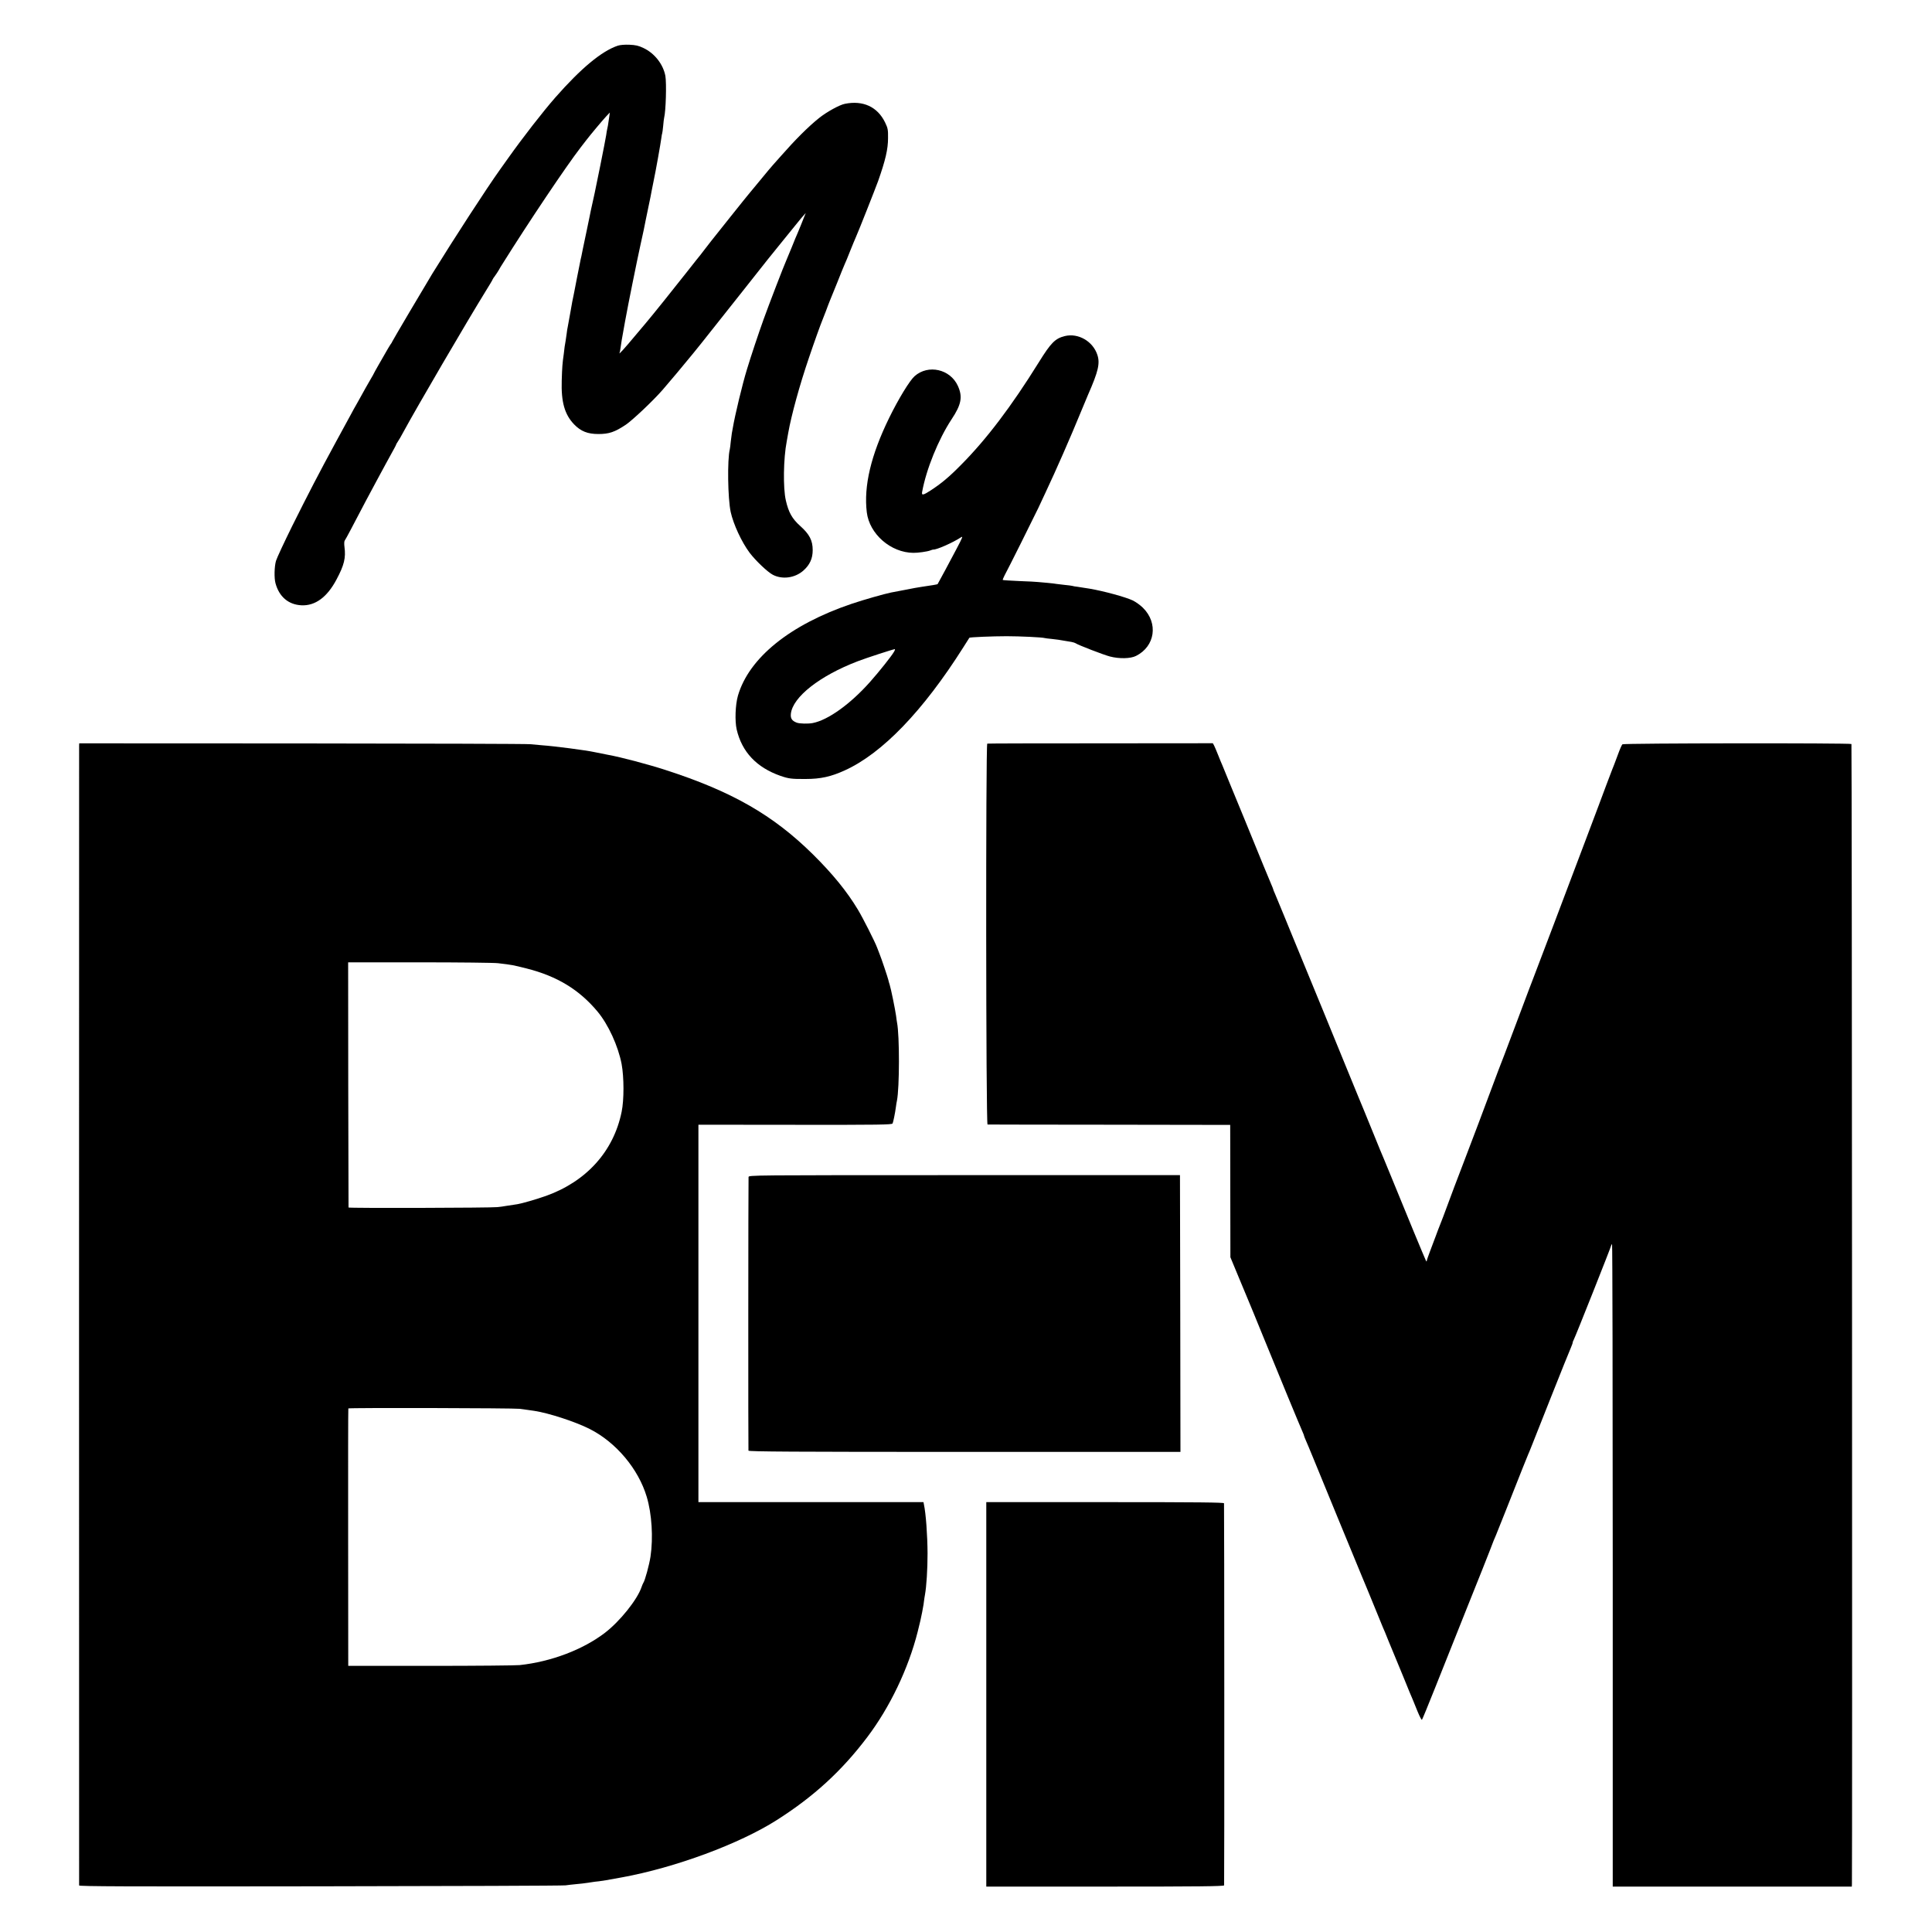
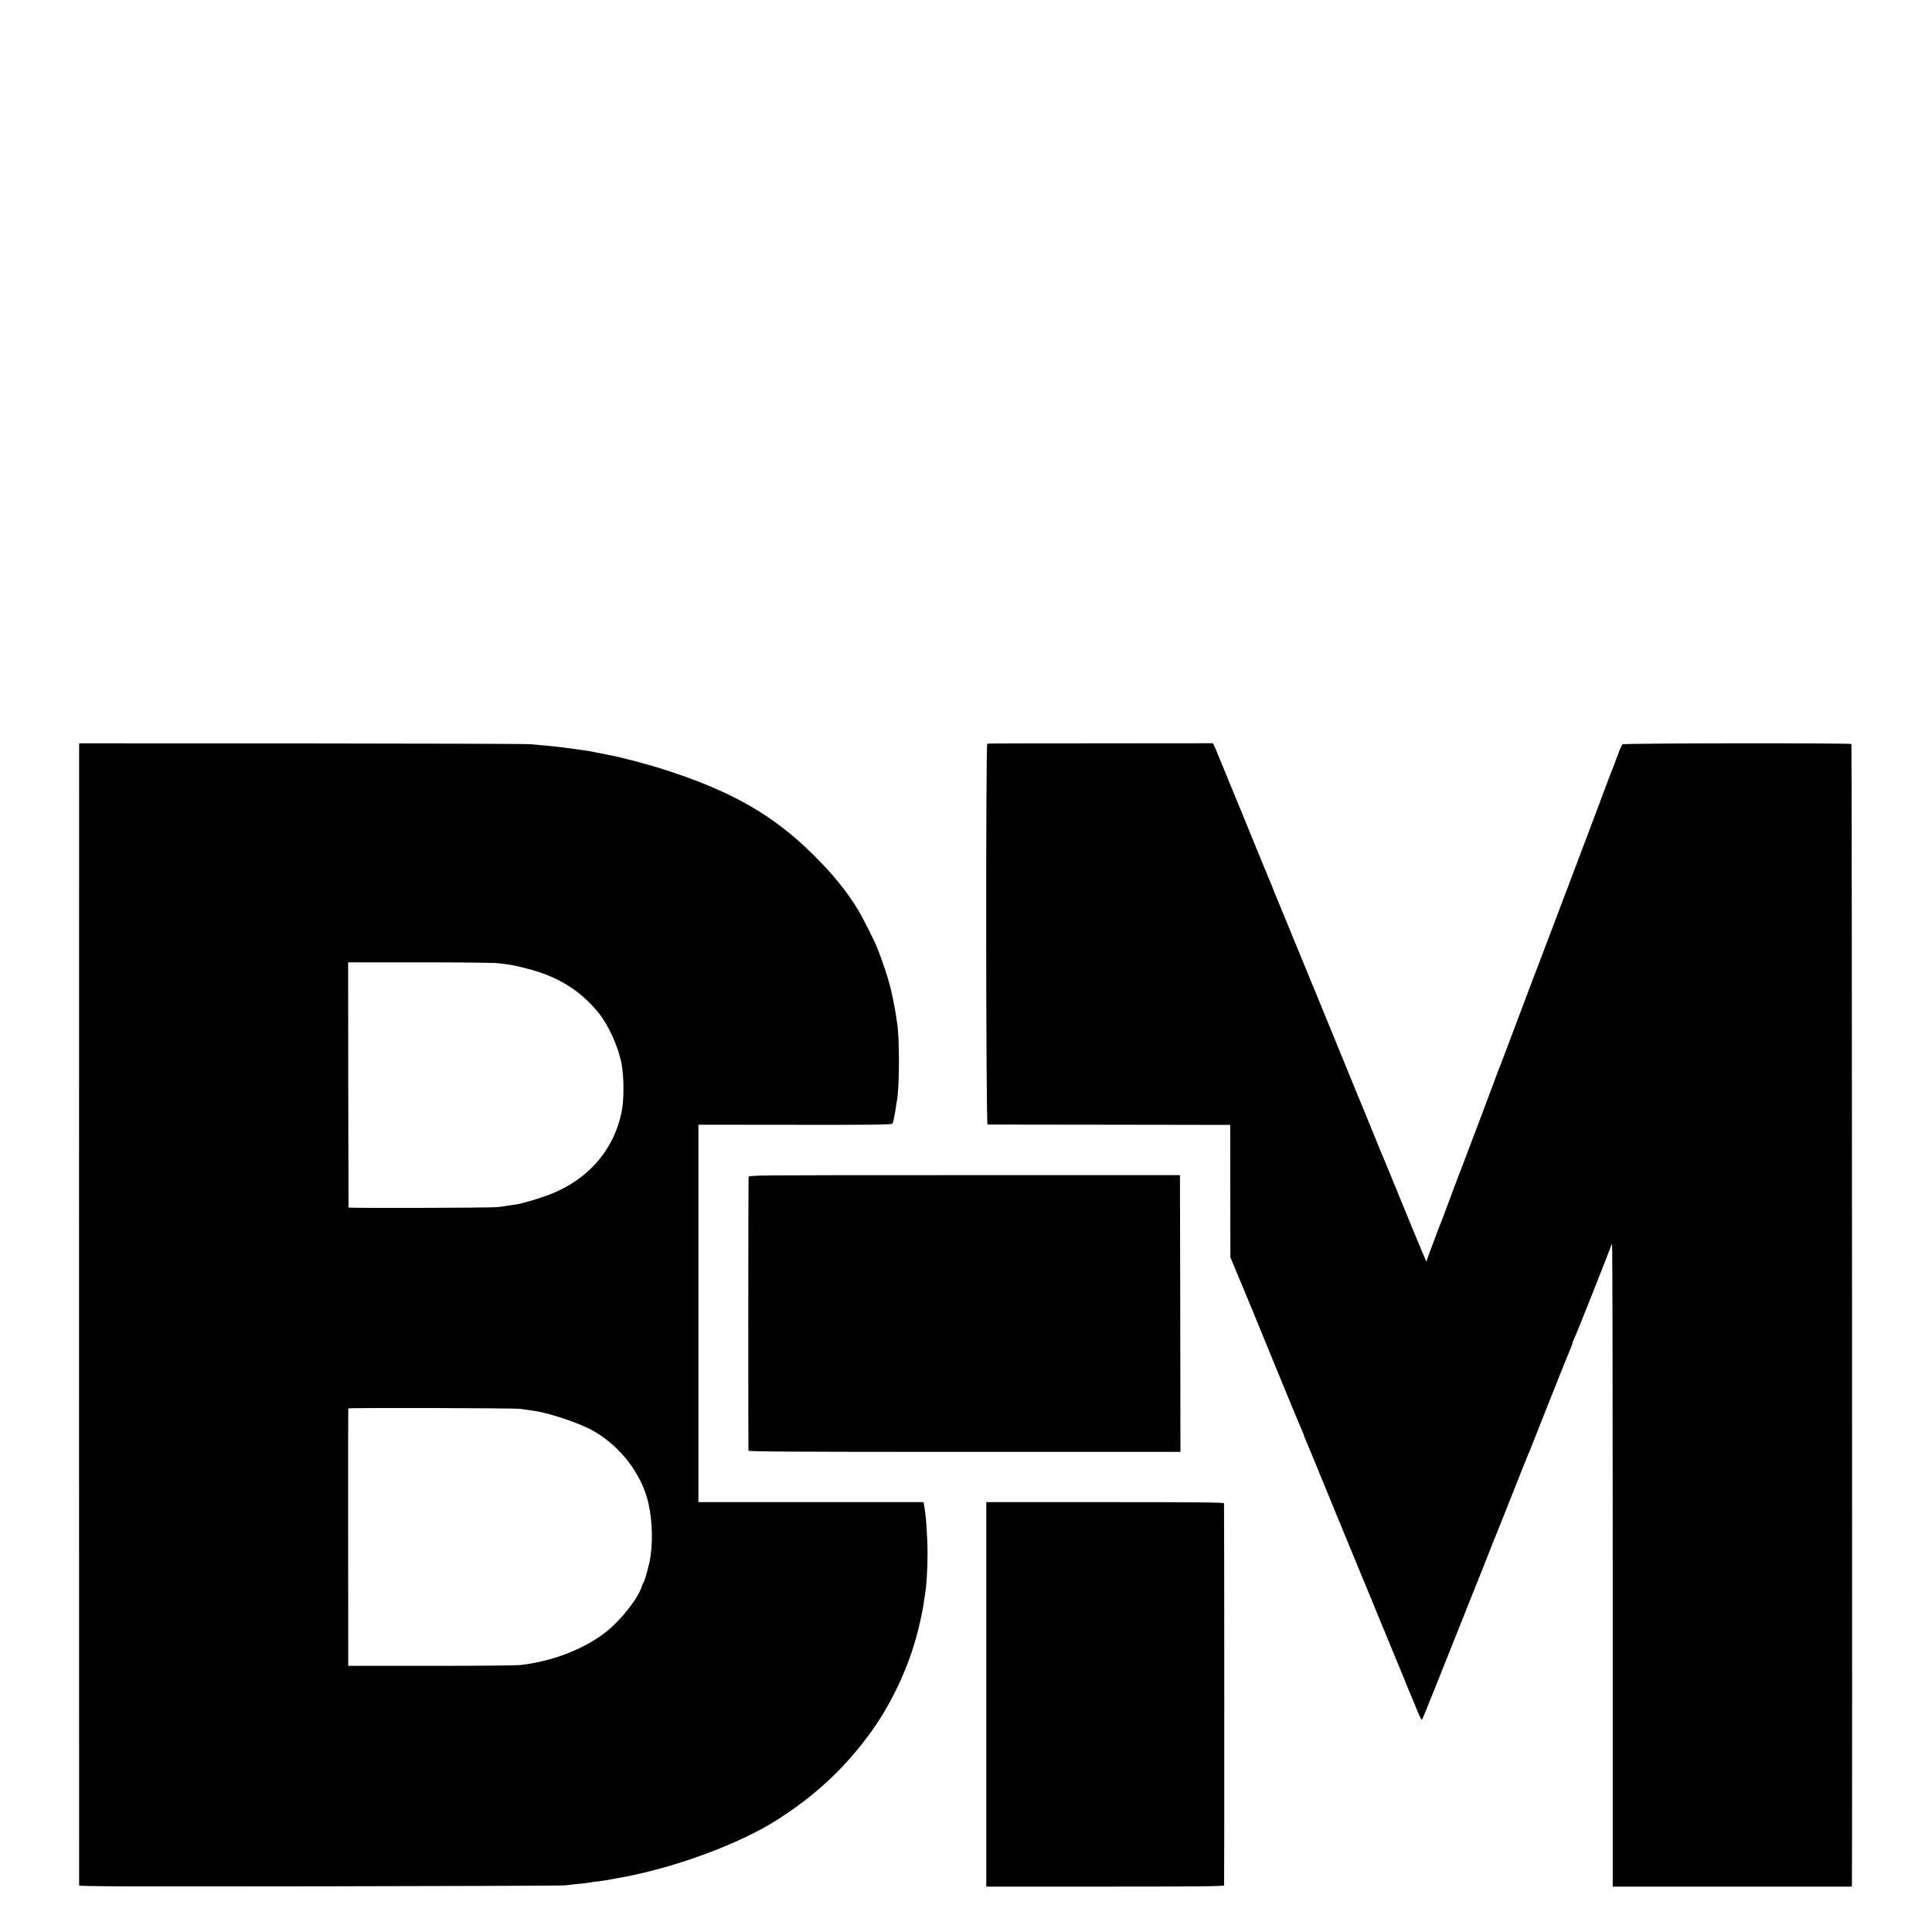
<svg xmlns="http://www.w3.org/2000/svg" version="1.0" width="2000pt" height="2000pt" viewBox="0 0 2000 2000" preserveAspectRatio="xMidYMid meet">
  <g transform="translate(0,2000) scale(0.1,-0.1)" fill="#000000" stroke="none">
-     <path d="M6395 19527 c-167 -56 -382 -235 -647 -537 -128 -146 -337 -415 -486 -625 -24 -33 -63 -88 -87 -122 -136 -190 -472 -708 -699 -1075 -72 -118 -416 -700 -416 -705 0 -3 -8 -17 -19 -31 -10 -15 -29 -47 -43 -72 -14 -25 -48 -85 -77 -134 -28 -49 -51 -90 -51 -92 0 -2 -13 -25 -29 -52 -36 -61 -75 -131 -114 -202 -16 -30 -35 -64 -42 -75 -7 -11 -28 -49 -47 -85 -36 -66 -54 -99 -158 -290 -181 -333 -285 -534 -455 -875 -84 -170 -160 -333 -168 -361 -17 -58 -20 -179 -5 -232 38 -140 134 -221 268 -228 143 -7 267 84 364 268 79 148 97 223 82 336 -4 30 -3 58 2 65 5 7 35 60 66 120 141 269 175 334 274 517 58 107 124 230 148 272 24 43 44 80 44 84 0 3 8 18 18 32 11 15 37 61 59 102 133 246 659 1146 849 1453 41 66 74 121 74 125 0 3 11 19 24 36 12 17 31 45 40 61 9 17 24 42 34 57 277 443 667 1023 811 1209 20 25 47 60 61 79 38 50 163 200 205 245 l38 40 -7 -50 c-11 -76 -16 -108 -21 -125 -2 -8 -7 -35 -10 -60 -4 -25 -31 -166 -61 -315 -67 -328 -62 -304 -79 -379 -8 -33 -16 -72 -19 -86 -2 -14 -21 -101 -40 -195 -20 -93 -39 -183 -42 -200 -3 -16 -10 -50 -15 -75 -6 -25 -13 -56 -15 -70 -3 -14 -16 -79 -29 -145 -13 -66 -27 -136 -30 -155 -3 -19 -8 -42 -10 -50 -3 -8 -16 -78 -29 -155 -14 -77 -27 -149 -29 -160 -3 -11 -8 -42 -11 -70 -4 -27 -9 -61 -11 -75 -3 -14 -7 -41 -10 -60 -2 -19 -6 -53 -9 -75 -14 -96 -17 -138 -21 -275 -7 -221 30 -351 128 -453 70 -72 140 -100 252 -100 109 0 169 20 283 96 68 46 281 246 382 362 58 66 233 275 315 376 42 52 81 101 88 109 24 29 347 437 429 541 243 308 303 384 413 518 66 81 136 167 155 191 19 24 45 55 58 69 l23 26 -16 -40 c-9 -22 -25 -62 -36 -90 -11 -27 -26 -63 -33 -80 -8 -16 -35 -82 -60 -145 -26 -63 -51 -124 -56 -135 -23 -49 -183 -465 -235 -610 -56 -156 -130 -378 -173 -520 -46 -149 -124 -473 -146 -605 -3 -19 -8 -44 -10 -55 -2 -11 -7 -49 -11 -85 -3 -36 -8 -72 -10 -80 -27 -108 -21 -510 9 -650 28 -127 113 -311 196 -422 63 -83 187 -201 242 -229 98 -50 227 -32 313 43 68 60 98 126 98 213 0 100 -33 164 -129 250 -84 75 -121 141 -149 265 -30 128 -25 435 9 610 3 14 10 54 16 90 32 181 117 492 214 776 57 169 121 346 135 379 5 11 23 58 41 105 17 47 36 96 42 110 6 14 39 96 74 182 34 87 69 172 77 190 9 18 34 80 57 138 23 58 50 123 60 145 26 57 204 508 230 580 76 216 103 330 103 446 1 86 -2 102 -30 160 -78 163 -229 233 -418 194 -56 -11 -189 -85 -265 -146 -113 -90 -249 -227 -395 -393 -33 -38 -69 -78 -80 -90 -11 -11 -72 -84 -135 -161 -63 -77 -117 -142 -120 -145 -3 -3 -88 -108 -189 -235 -100 -126 -190 -239 -199 -250 -9 -11 -37 -47 -62 -80 -25 -33 -47 -62 -50 -65 -3 -3 -64 -79 -135 -170 -127 -162 -363 -456 -430 -535 -19 -22 -74 -88 -124 -147 -88 -106 -158 -183 -148 -163 3 6 8 30 11 55 7 55 9 62 47 275 17 94 51 267 75 385 24 118 46 224 48 235 2 11 18 83 34 160 17 77 33 151 36 165 2 14 7 36 10 50 3 14 8 36 10 50 3 14 17 81 31 150 15 69 28 136 30 150 2 14 11 59 20 100 22 102 74 395 81 450 3 24 7 47 9 50 2 3 6 37 10 75 3 39 8 77 10 85 18 70 26 358 13 434 -23 121 -112 235 -227 289 -52 25 -81 31 -146 34 -48 2 -96 -2 -120 -10z" />
-     <path d="M11023 16521 c-100 -25 -143 -68 -269 -271 -284 -457 -542 -797 -804 -1061 -128 -130 -207 -195 -319 -268 -76 -49 -92 -51 -85 -13 42 233 168 544 305 752 101 152 116 232 65 345 -79 174 -307 226 -448 101 -51 -45 -167 -235 -263 -431 -189 -386 -265 -707 -232 -978 27 -225 248 -418 482 -420 47 -1 144 13 173 24 15 6 29 10 32 10 31 -5 203 71 287 126 24 16 19 3 -44 -117 -58 -111 -192 -360 -197 -367 -2 -3 -68 -14 -166 -28 -25 -3 -101 -17 -170 -31 -69 -13 -135 -26 -147 -28 -69 -14 -277 -73 -405 -116 -640 -216 -1065 -560 -1179 -952 -27 -95 -33 -261 -13 -349 54 -233 206 -394 454 -481 85 -29 115 -33 260 -32 155 0 263 24 405 89 388 176 810 615 1226 1272 34 54 63 99 64 101 5 6 241 16 385 16 137 0 369 -11 394 -19 6 -2 38 -6 71 -9 56 -6 85 -10 145 -21 14 -3 41 -7 60 -10 19 -3 39 -10 45 -14 20 -16 292 -121 355 -137 96 -25 213 -23 270 6 198 99 233 340 71 499 -27 27 -74 60 -104 75 -76 36 -305 98 -447 122 -14 2 -40 6 -58 9 -17 3 -49 8 -70 11 -20 2 -44 6 -52 9 -8 2 -43 7 -78 10 -35 4 -73 8 -84 10 -11 3 -53 7 -92 11 -39 3 -84 7 -101 9 -16 2 -104 7 -195 10 -91 4 -167 9 -169 11 -3 2 6 23 18 47 33 59 312 619 349 697 16 36 51 110 77 165 107 227 255 564 366 835 33 80 66 159 73 175 105 239 125 323 96 411 -46 141 -198 229 -337 195z m-1770 -3271 c-28 -47 -148 -198 -247 -310 -203 -228 -433 -394 -593 -425 -47 -9 -136 -7 -165 4 -50 19 -66 44 -61 92 19 174 300 394 693 544 88 34 365 124 383 125 5 0 0 -14 -10 -30z" />
    <path d="M819 12280 c-1 -33 -1 -11781 0 -11798 1 -10 474 -12 2499 -9 1373 2 2515 6 2537 10 22 3 69 9 105 12 64 6 74 7 155 19 22 4 60 9 85 11 52 7 60 8 240 41 552 101 1215 347 1600 592 383 243 675 511 937 858 235 310 427 712 523 1093 27 107 32 132 46 201 2 14 7 36 9 50 3 14 8 43 10 65 3 22 7 51 10 65 16 88 27 264 27 430 -1 185 -17 413 -38 508 l-4 22 -1165 0 -1165 0 0 1953 0 1954 1001 -1 c880 -1 1002 1 1009 14 7 15 26 105 35 175 3 22 7 49 10 60 27 135 28 672 1 810 -2 11 -7 43 -10 70 -9 65 -53 281 -66 321 -6 17 -12 40 -14 50 -6 26 -75 232 -91 269 -7 17 -18 46 -25 65 -23 62 -147 307 -200 395 -114 189 -261 369 -464 570 -413 408 -839 652 -1526 874 -175 57 -466 134 -590 156 -34 6 -119 23 -150 30 -82 18 -409 61 -539 70 -37 3 -91 8 -121 11 -30 4 -1093 7 -2362 8 l-2308 1 -1 -25z m4336 -2251 c152 -18 150 -18 298 -55 315 -80 543 -219 732 -445 112 -134 214 -357 250 -544 25 -136 26 -371 0 -495 -83 -408 -364 -720 -783 -870 -102 -36 -248 -78 -297 -86 -54 -8 -102 -15 -125 -19 -14 -3 -50 -8 -80 -11 -64 -8 -1539 -12 -1542 -4 0 3 -2 575 -3 1272 l-1 1266 740 0 c408 0 773 -4 811 -9z m225 -4613 c30 -4 66 -9 80 -11 14 -2 45 -6 70 -10 148 -22 428 -113 575 -188 273 -138 504 -414 590 -702 53 -178 68 -422 39 -619 -13 -85 -58 -250 -74 -271 -4 -5 -12 -26 -19 -45 -44 -130 -224 -354 -379 -473 -229 -175 -558 -299 -882 -334 -41 -4 -457 -8 -925 -8 l-850 0 -1 1330 c-1 732 0 1332 2 1335 4 8 1711 4 1774 -4z" />
    <path d="M10220 12302 c-16 -6 -14 -3942 3 -3943 6 0 575 -2 1262 -2 l1250 -2 1 -685 1 -685 83 -200 c45 -110 90 -218 100 -240 9 -22 35 -85 58 -140 22 -55 65 -161 96 -235 151 -371 391 -952 412 -997 8 -17 14 -34 14 -38 0 -3 9 -25 19 -48 10 -23 44 -103 74 -177 69 -170 442 -1076 506 -1230 27 -63 83 -200 126 -305 42 -104 83 -203 90 -220 8 -16 35 -82 60 -145 26 -63 53 -128 60 -145 7 -16 50 -120 95 -230 44 -110 87 -213 95 -230 7 -16 30 -72 50 -123 21 -51 41 -90 45 -85 4 4 65 152 135 328 70 176 222 556 337 845 116 289 221 552 233 585 32 85 44 115 60 150 7 16 52 129 100 250 167 423 226 570 235 590 12 26 17 39 235 590 103 259 195 489 206 512 10 24 19 47 19 53 0 6 4 18 10 28 16 28 390 970 390 982 0 6 3 9 8 7 4 -3 7 -1500 7 -3326 l0 -3321 1237 0 1238 0 1 28 c5 189 0 11795 -5 11800 -12 11 -2357 9 -2371 -3 -6 -5 -26 -50 -44 -100 -18 -49 -37 -100 -42 -112 -5 -13 -13 -33 -18 -45 -5 -13 -33 -86 -62 -163 -28 -77 -118 -315 -199 -530 -81 -214 -236 -624 -344 -910 -108 -286 -203 -536 -211 -555 -8 -19 -78 -204 -155 -410 -77 -206 -144 -384 -149 -395 -5 -11 -32 -81 -60 -155 -79 -214 -350 -933 -360 -955 -10 -22 -177 -465 -211 -560 -12 -33 -28 -73 -35 -90 -7 -16 -25 -64 -40 -105 -15 -41 -43 -114 -61 -162 -19 -49 -34 -94 -34 -100 -1 -9 -4 -8 -9 2 -8 14 -215 513 -368 890 -30 74 -61 149 -68 165 -8 17 -55 131 -105 255 -50 124 -95 234 -100 245 -5 11 -31 74 -58 140 -27 66 -83 203 -125 305 -81 200 -393 960 -484 1180 -30 74 -61 149 -68 165 -7 17 -48 116 -90 220 -43 105 -86 209 -96 232 -11 23 -19 45 -19 48 0 3 -9 25 -19 48 -10 23 -48 114 -84 202 -88 217 -316 773 -332 810 -7 17 -27 66 -45 110 -18 44 -38 94 -45 110 -8 17 -28 66 -45 109 -17 44 -37 89 -43 101 l-12 21 -1162 -1 c-640 0 -1167 -1 -1173 -3z" />
    <path d="M7749 7815 c-3 -63 -4 -2822 -1 -2832 3 -10 460 -13 2238 -13 l2234 0 -2 1432 -3 1433 -2232 0 c-2227 0 -2233 0 -2234 -20z" />
    <path d="M10210 2460 l0 -1990 1229 0 c974 0 1230 3 1233 13 3 10 2 3917 -1 3955 -1 9 -254 12 -1231 12 l-1230 0 0 -1990z" />
  </g>
</svg>